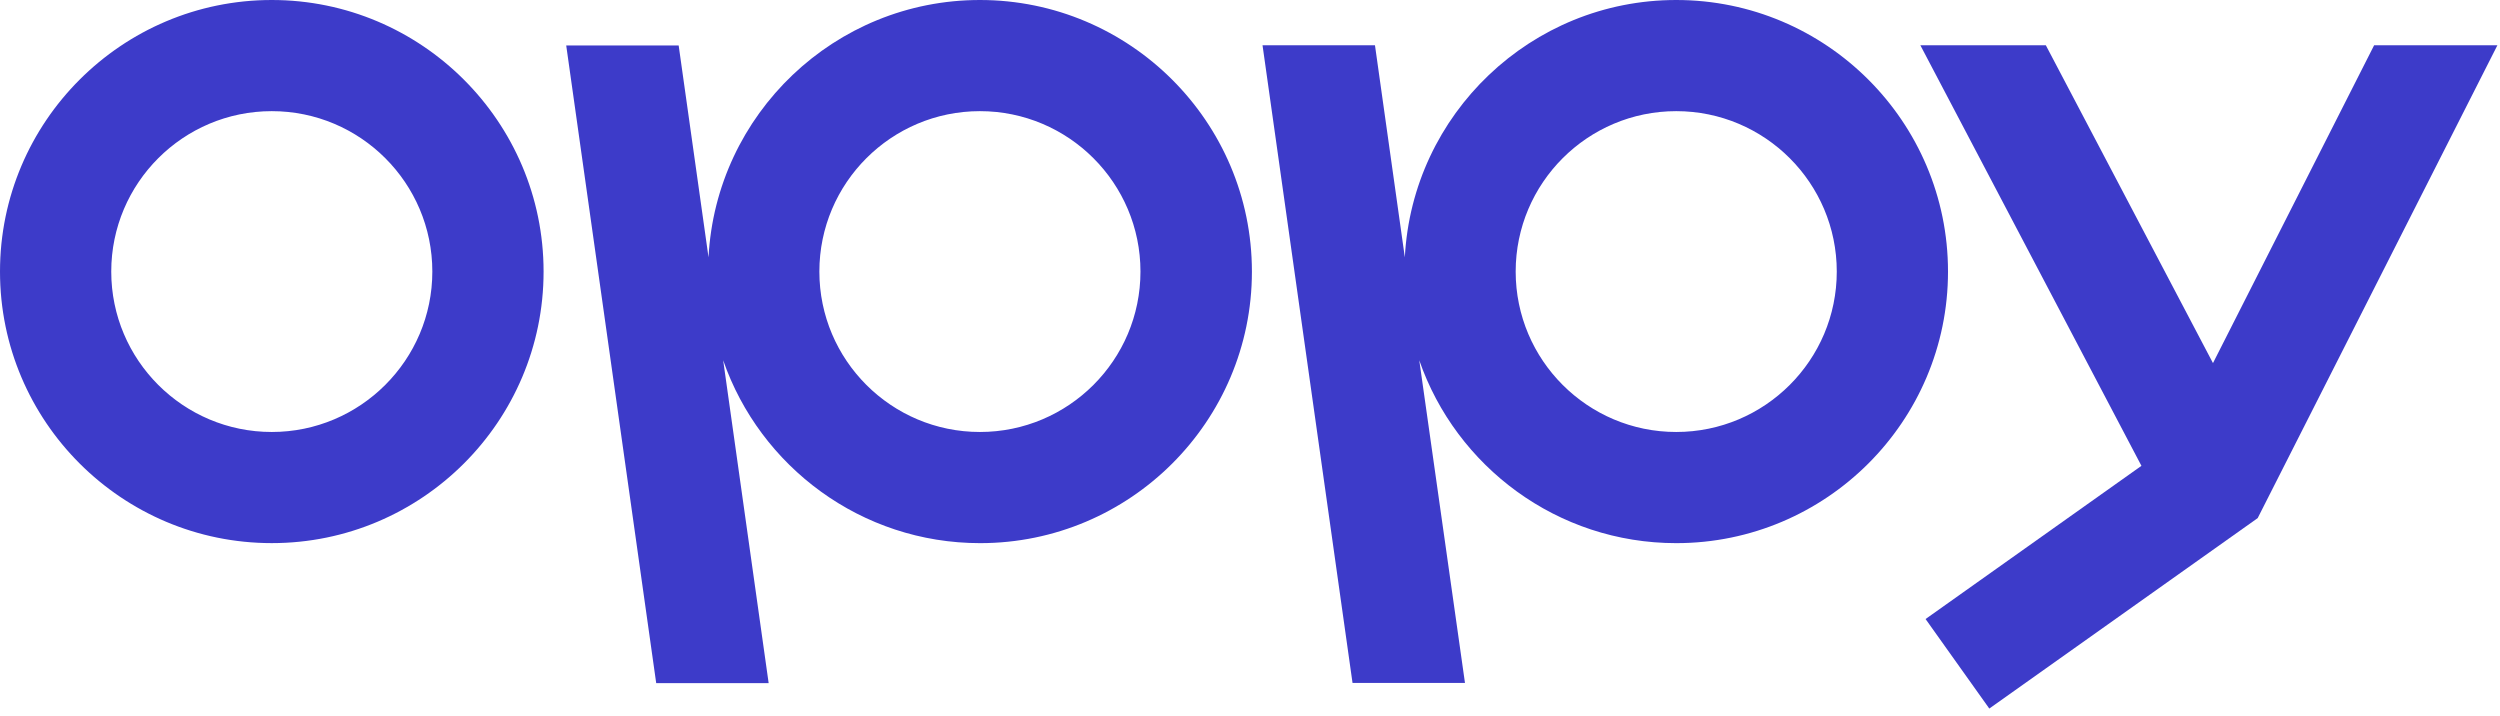
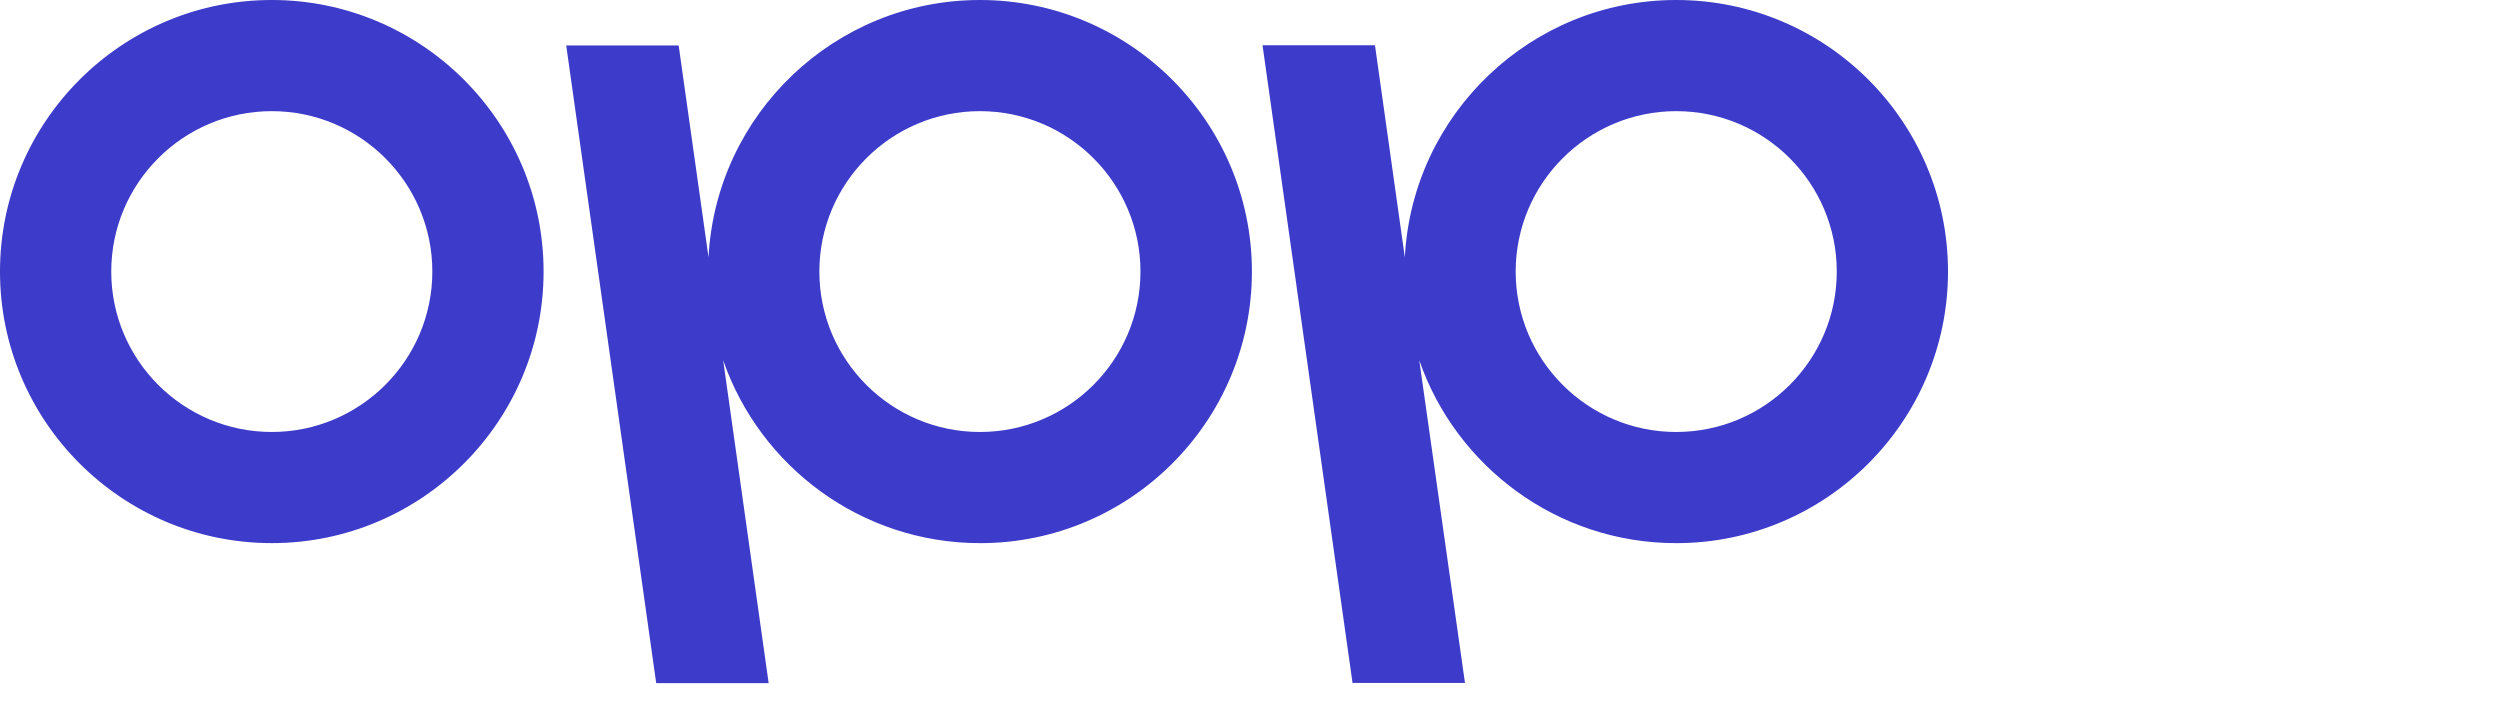
<svg xmlns="http://www.w3.org/2000/svg" width="178" height="51" fill="none">
  <path fill="#3D3BC9" d="M19.351 0C8.677 0 0 8.67 0 19.336 0 30.002 8.677 38.67 19.351 38.67c10.675 0 19.352-8.67 19.352-19.335C38.703 8.67 30.011 0 19.35 0Zm0 30.757c-6.307 0-11.43-5.119-11.43-11.421 0-6.303 5.122-11.422 11.43-11.422s11.431 5.119 11.431 11.422c0 6.302-5.137 11.421-11.43 11.421ZM69.77 0C59.438 0 50.975 8.128 50.447 18.323L48.321 3.237h-8.006l6.407 45.401h8.006L51.49 25.652c2.626 7.572 9.833 13.02 18.295 13.02 10.675 0 19.351-8.67 19.351-19.336C89.135 8.67 80.445 0 69.77 0Zm0 30.757c-6.308 0-11.431-5.119-11.431-11.421 0-6.303 5.123-11.422 11.43-11.422 6.309 0 11.432 5.119 11.432 11.422 0 6.302-5.123 11.421-11.431 11.421ZM119.347 0c-10.332 0-18.795 8.128-19.323 18.323l-2.126-15.1h-8.006L96.3 48.624h8.006l-3.254-22.972c2.626 7.572 9.832 13.02 18.295 13.02 10.675 0 19.351-8.67 19.351-19.336C138.698 8.67 130.022 0 119.347 0Zm0 30.757c-6.308 0-11.431-5.119-11.431-11.421 0-6.303 5.123-11.422 11.431-11.422 6.308 0 11.431 5.119 11.431 11.422 0 6.302-5.123 11.421-11.431 11.421Z" />
-   <path fill="#3D3BC9" d="m169.038 3.223-11.474 22.629-11.901-22.63h-8.934l15.741 29.945-15.37 10.908 4.538 6.374 19.109-13.56 17.068-33.666h-8.777Z" />
</svg>